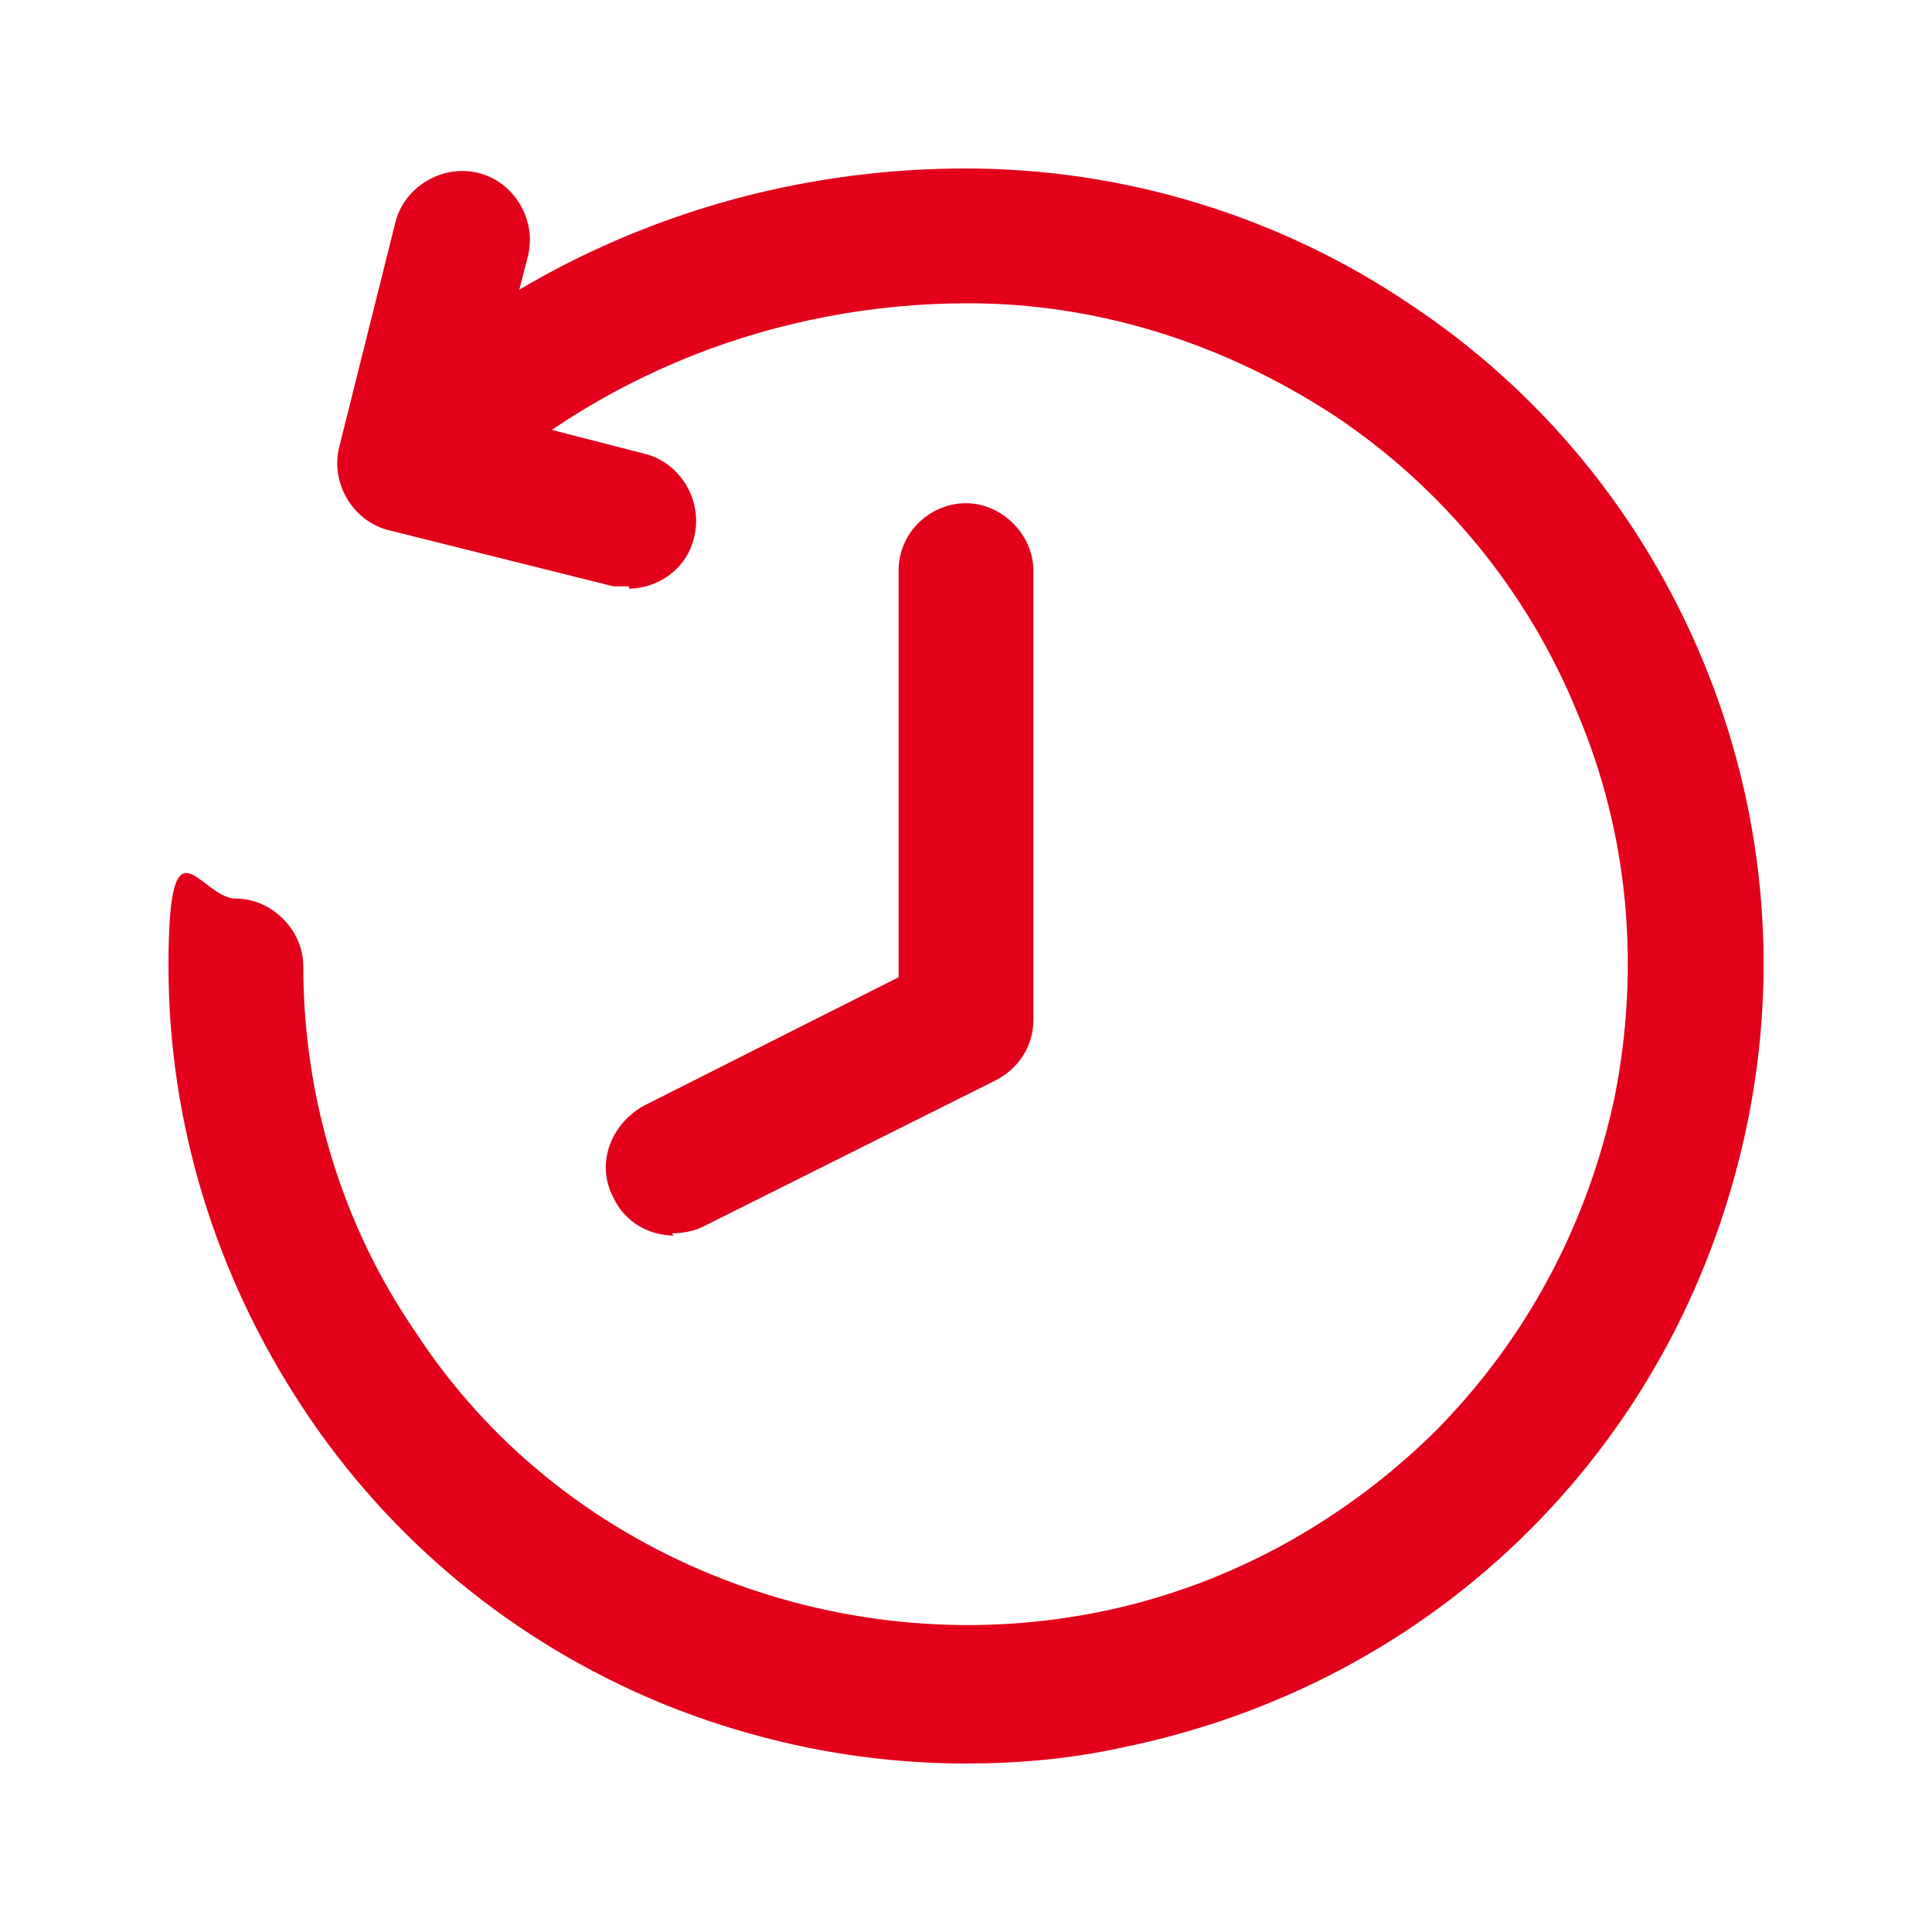
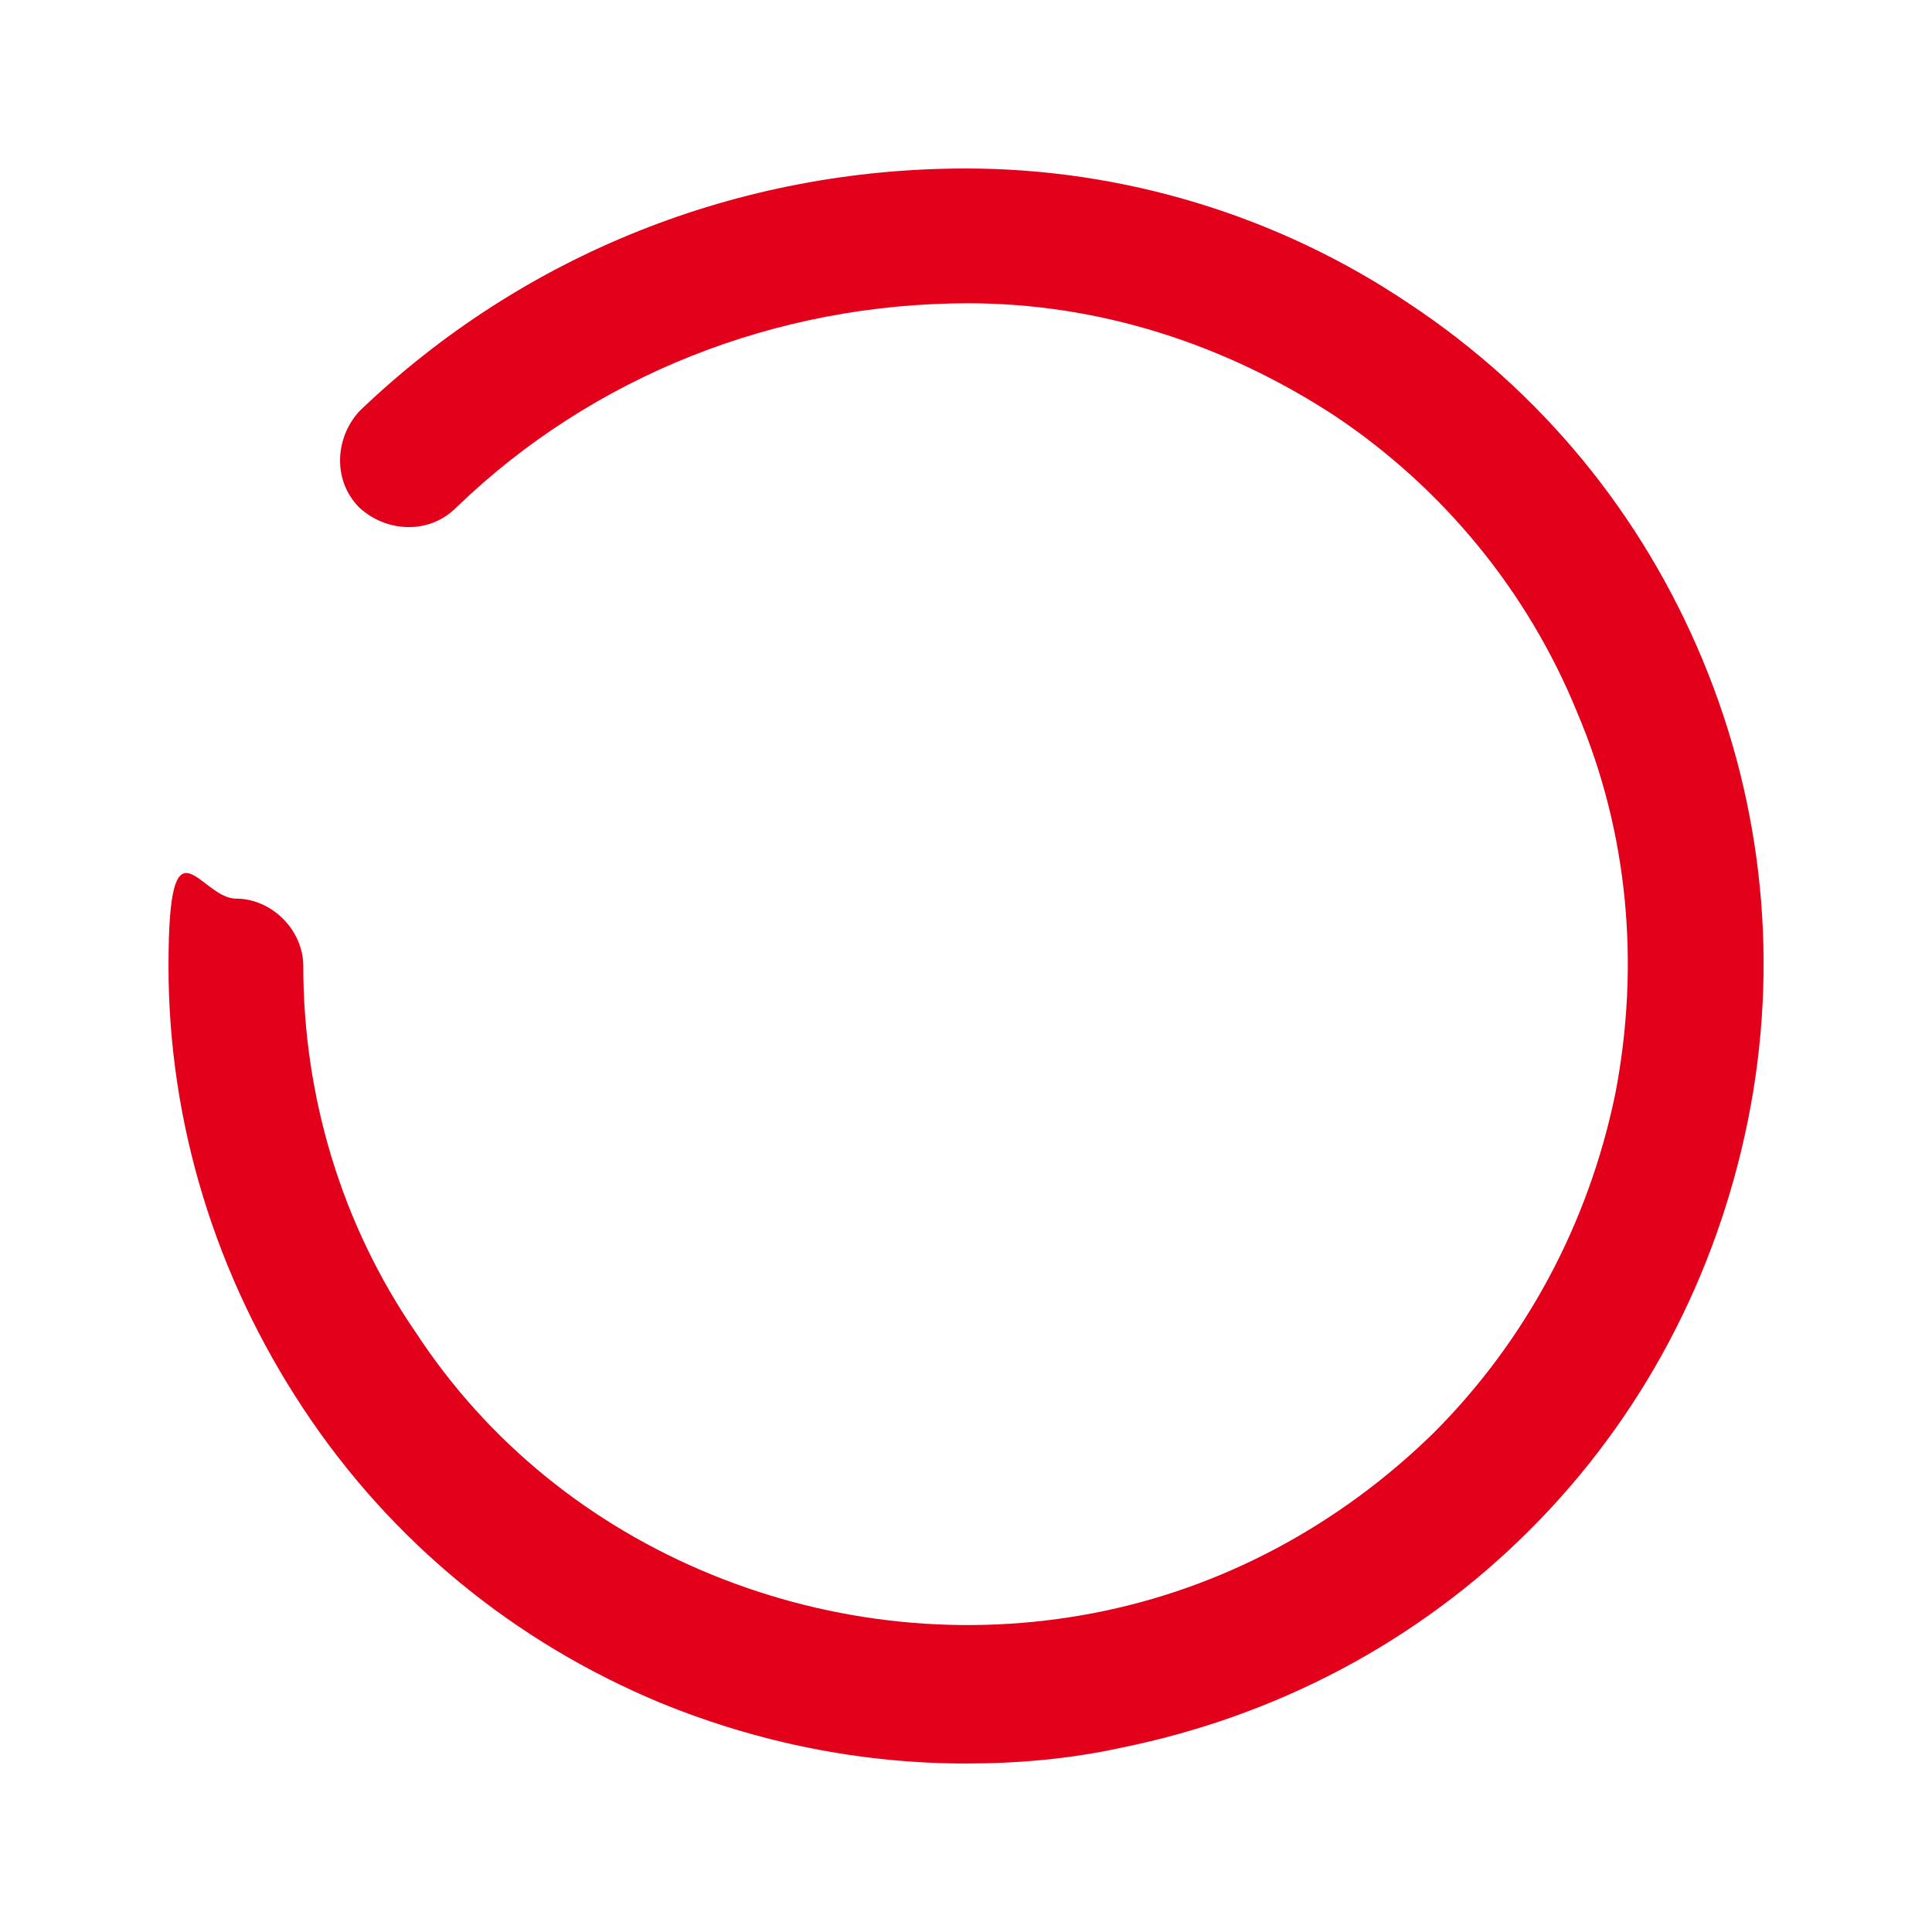
<svg xmlns="http://www.w3.org/2000/svg" id="Vrstva_1" version="1.1" viewBox="0 0 86 86">
  <defs>
    <style>
      .st0 {
        fill: #e2001a;
      }
    </style>
  </defs>
  <path class="st0" d="M43,78.5c-4.6,0-9.2-.9-13.6-2.7-6.5-2.7-12-7.2-15.9-13.1-3.9-5.9-6-12.7-6-19.7s1.4-3,3-3,3,1.4,3,3c0,5.8,1.7,11.5,5,16.3,3.2,4.9,7.8,8.6,13.2,10.8,5.4,2.2,11.3,2.8,17,1.7,5.7-1.1,10.9-3.9,15.1-8,4.1-4.1,6.9-9.3,8.1-15.1,1.1-5.7.6-11.6-1.7-17-2.2-5.4-6-10-10.8-13.2-4.9-3.2-10.5-5-16.3-5h0c-8.5,0-16.7,3.2-22.8,9.1-1.2,1.2-3.1,1.1-4.3,0-1.2-1.2-1.1-3.1,0-4.3,7.3-7,16.9-10.8,27-10.8h0c7,0,13.9,2.1,19.7,6,5.9,3.9,10.4,9.4,13.1,15.9,2.7,6.5,3.4,13.6,2,20.5-1.4,6.9-4.7,13.2-9.7,18.2-5,5-11.3,8.3-18.2,9.7-2.3.5-4.6.7-6.9.7" />
-   <path class="st0" d="M28,26.1c-.2,0-.5,0-.7,0l-10-2.5c-1.6-.4-2.6-2.1-2.2-3.7l2.5-10c.4-1.6,2.1-2.6,3.7-2.2,1.6.4,2.6,2.1,2.2,3.7l-1.8,7,7,1.8c1.6.4,2.6,2.1,2.2,3.7-.3,1.4-1.6,2.3-2.9,2.3M30,55c-1.1,0-2.2-.6-2.7-1.7-.8-1.5-.1-3.3,1.4-4.1l11.3-5.7v-18.1c0-1.7,1.4-3,3-3s3,1.4,3,3v20c0,1.2-.7,2.2-1.7,2.7l-13,6.5c-.4.2-.9.3-1.4.3" />
</svg>